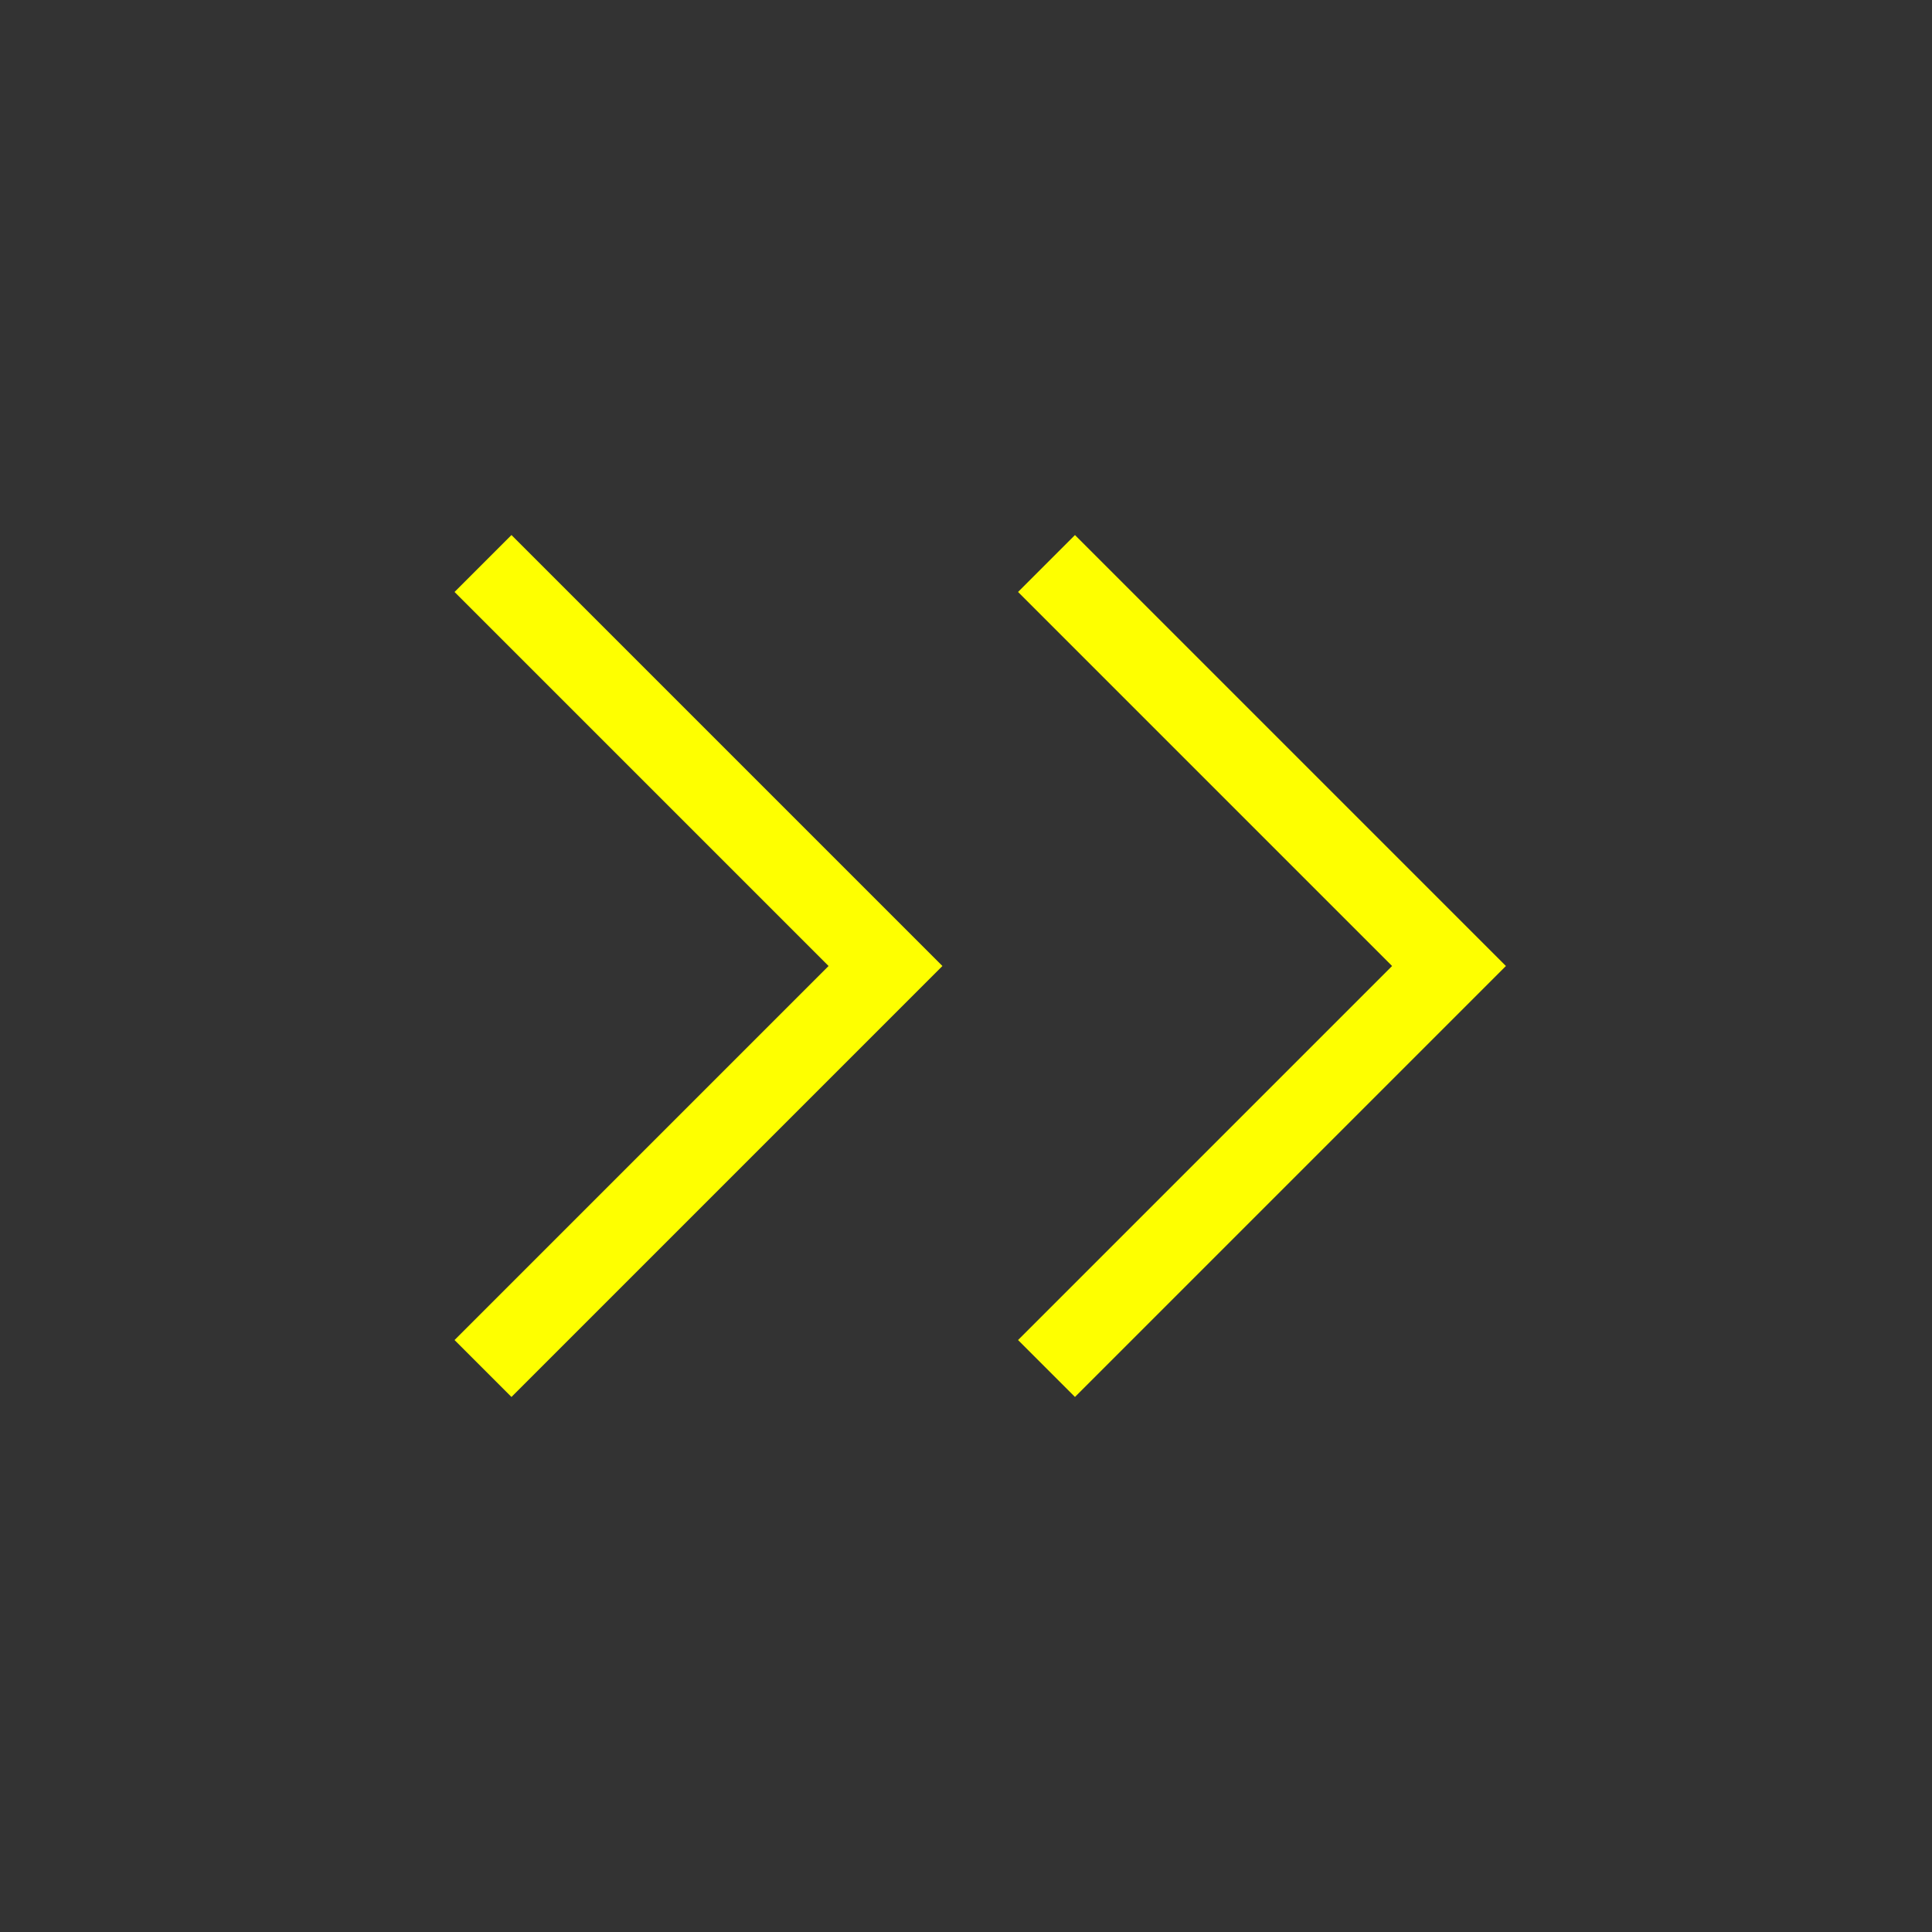
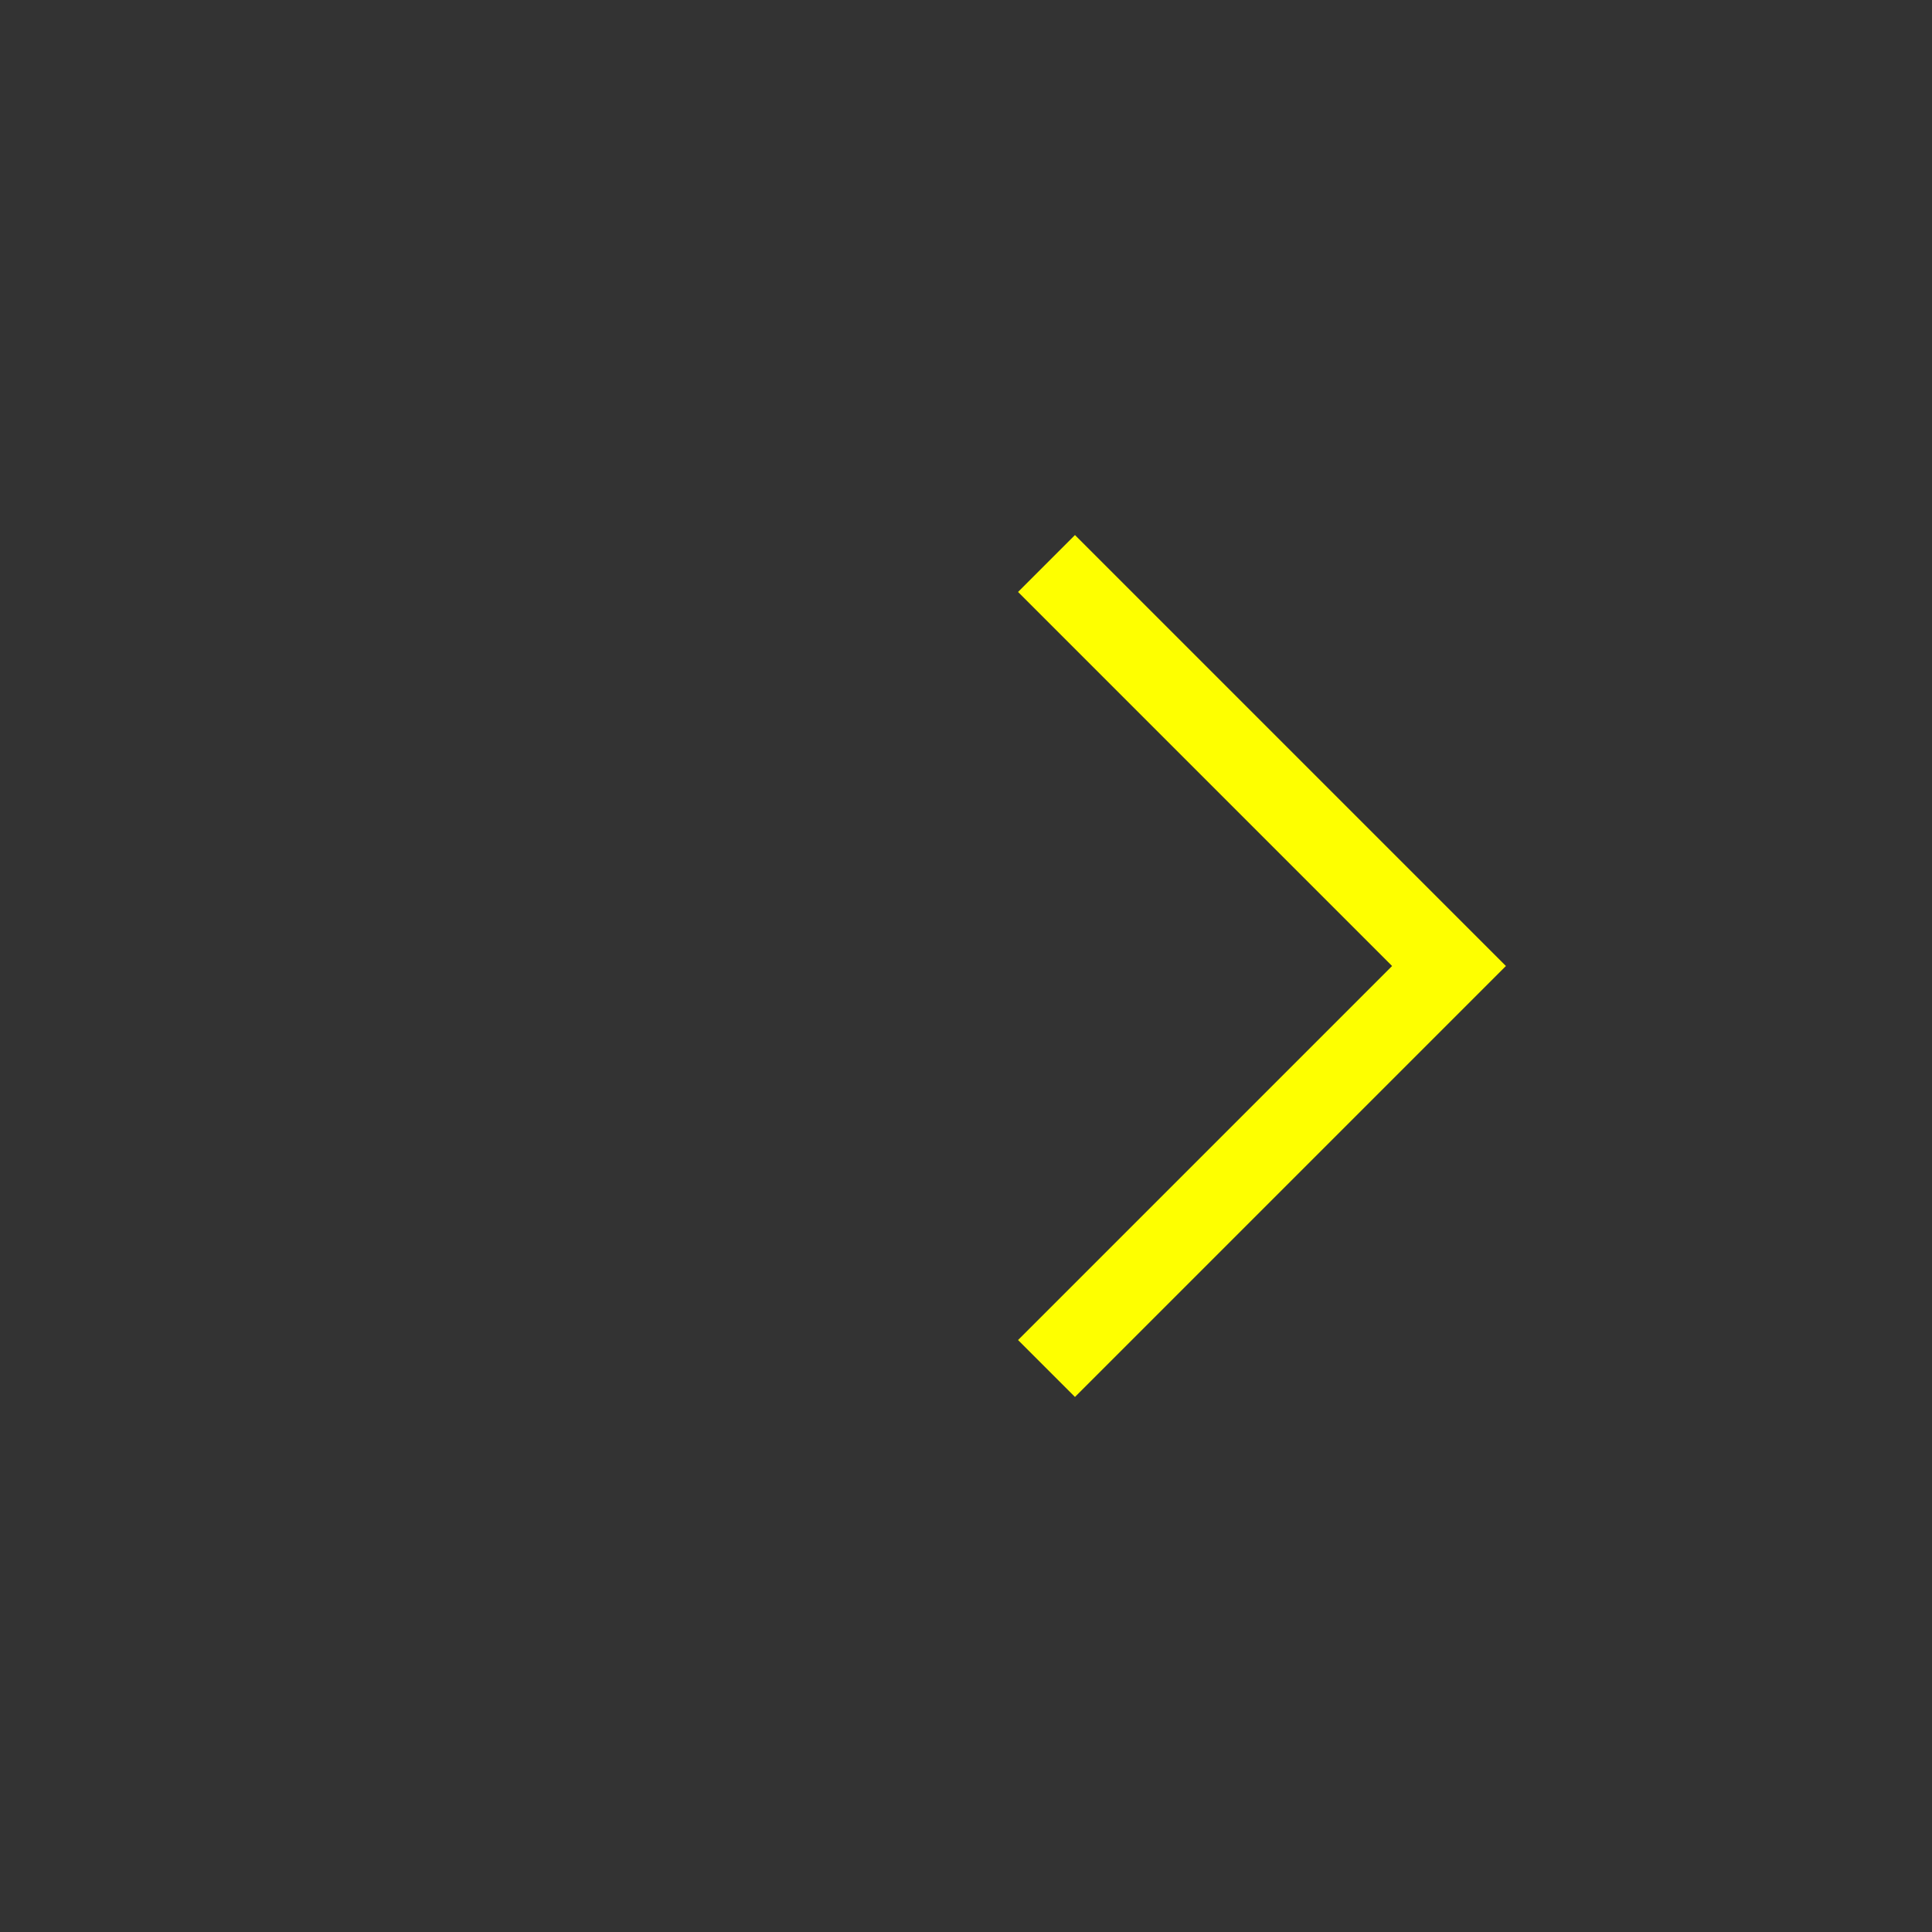
<svg xmlns="http://www.w3.org/2000/svg" viewBox="0 0 24 24" fill="none" stroke="#feff00" strokeWidth="4" strokeLinecap="round" strokeLinejoin="round">
  <rect x="0" y="0" width="24" height="24" fill="#333333" stroke="none" />
  <path d="M13 17l5-5-5-5" />
-   <path d="M6 17l5-5-5-5" />
</svg>